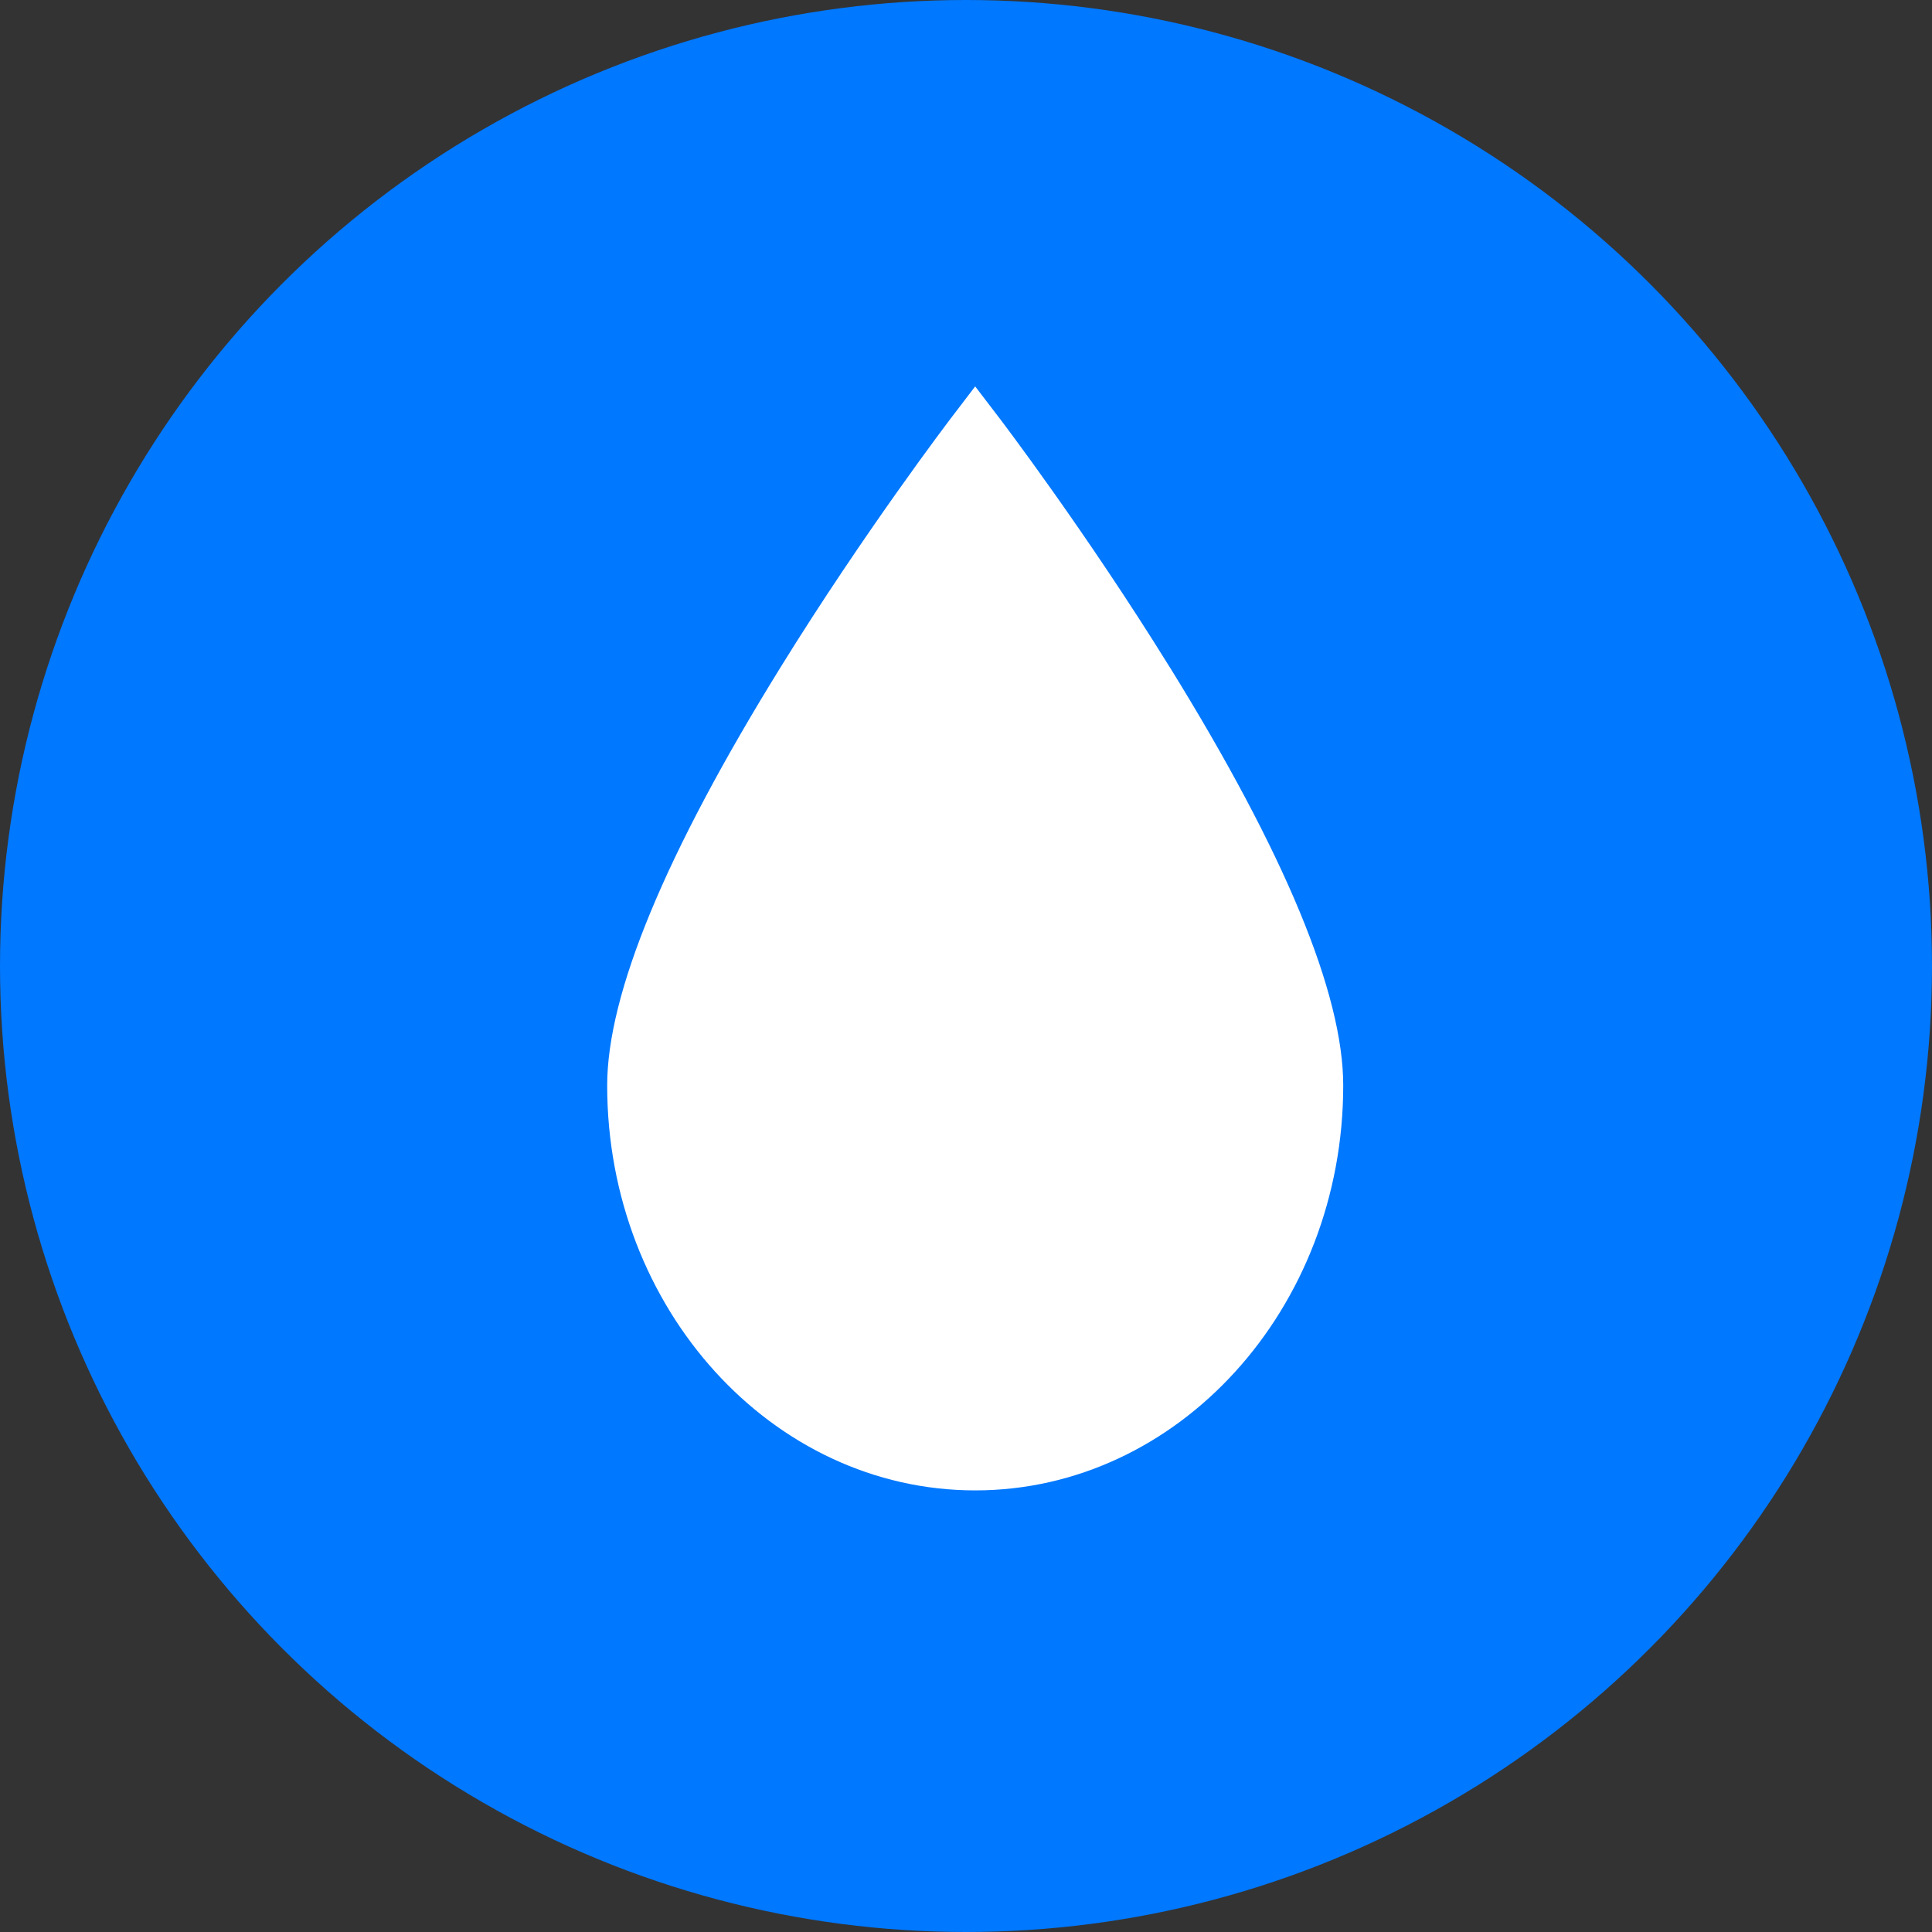
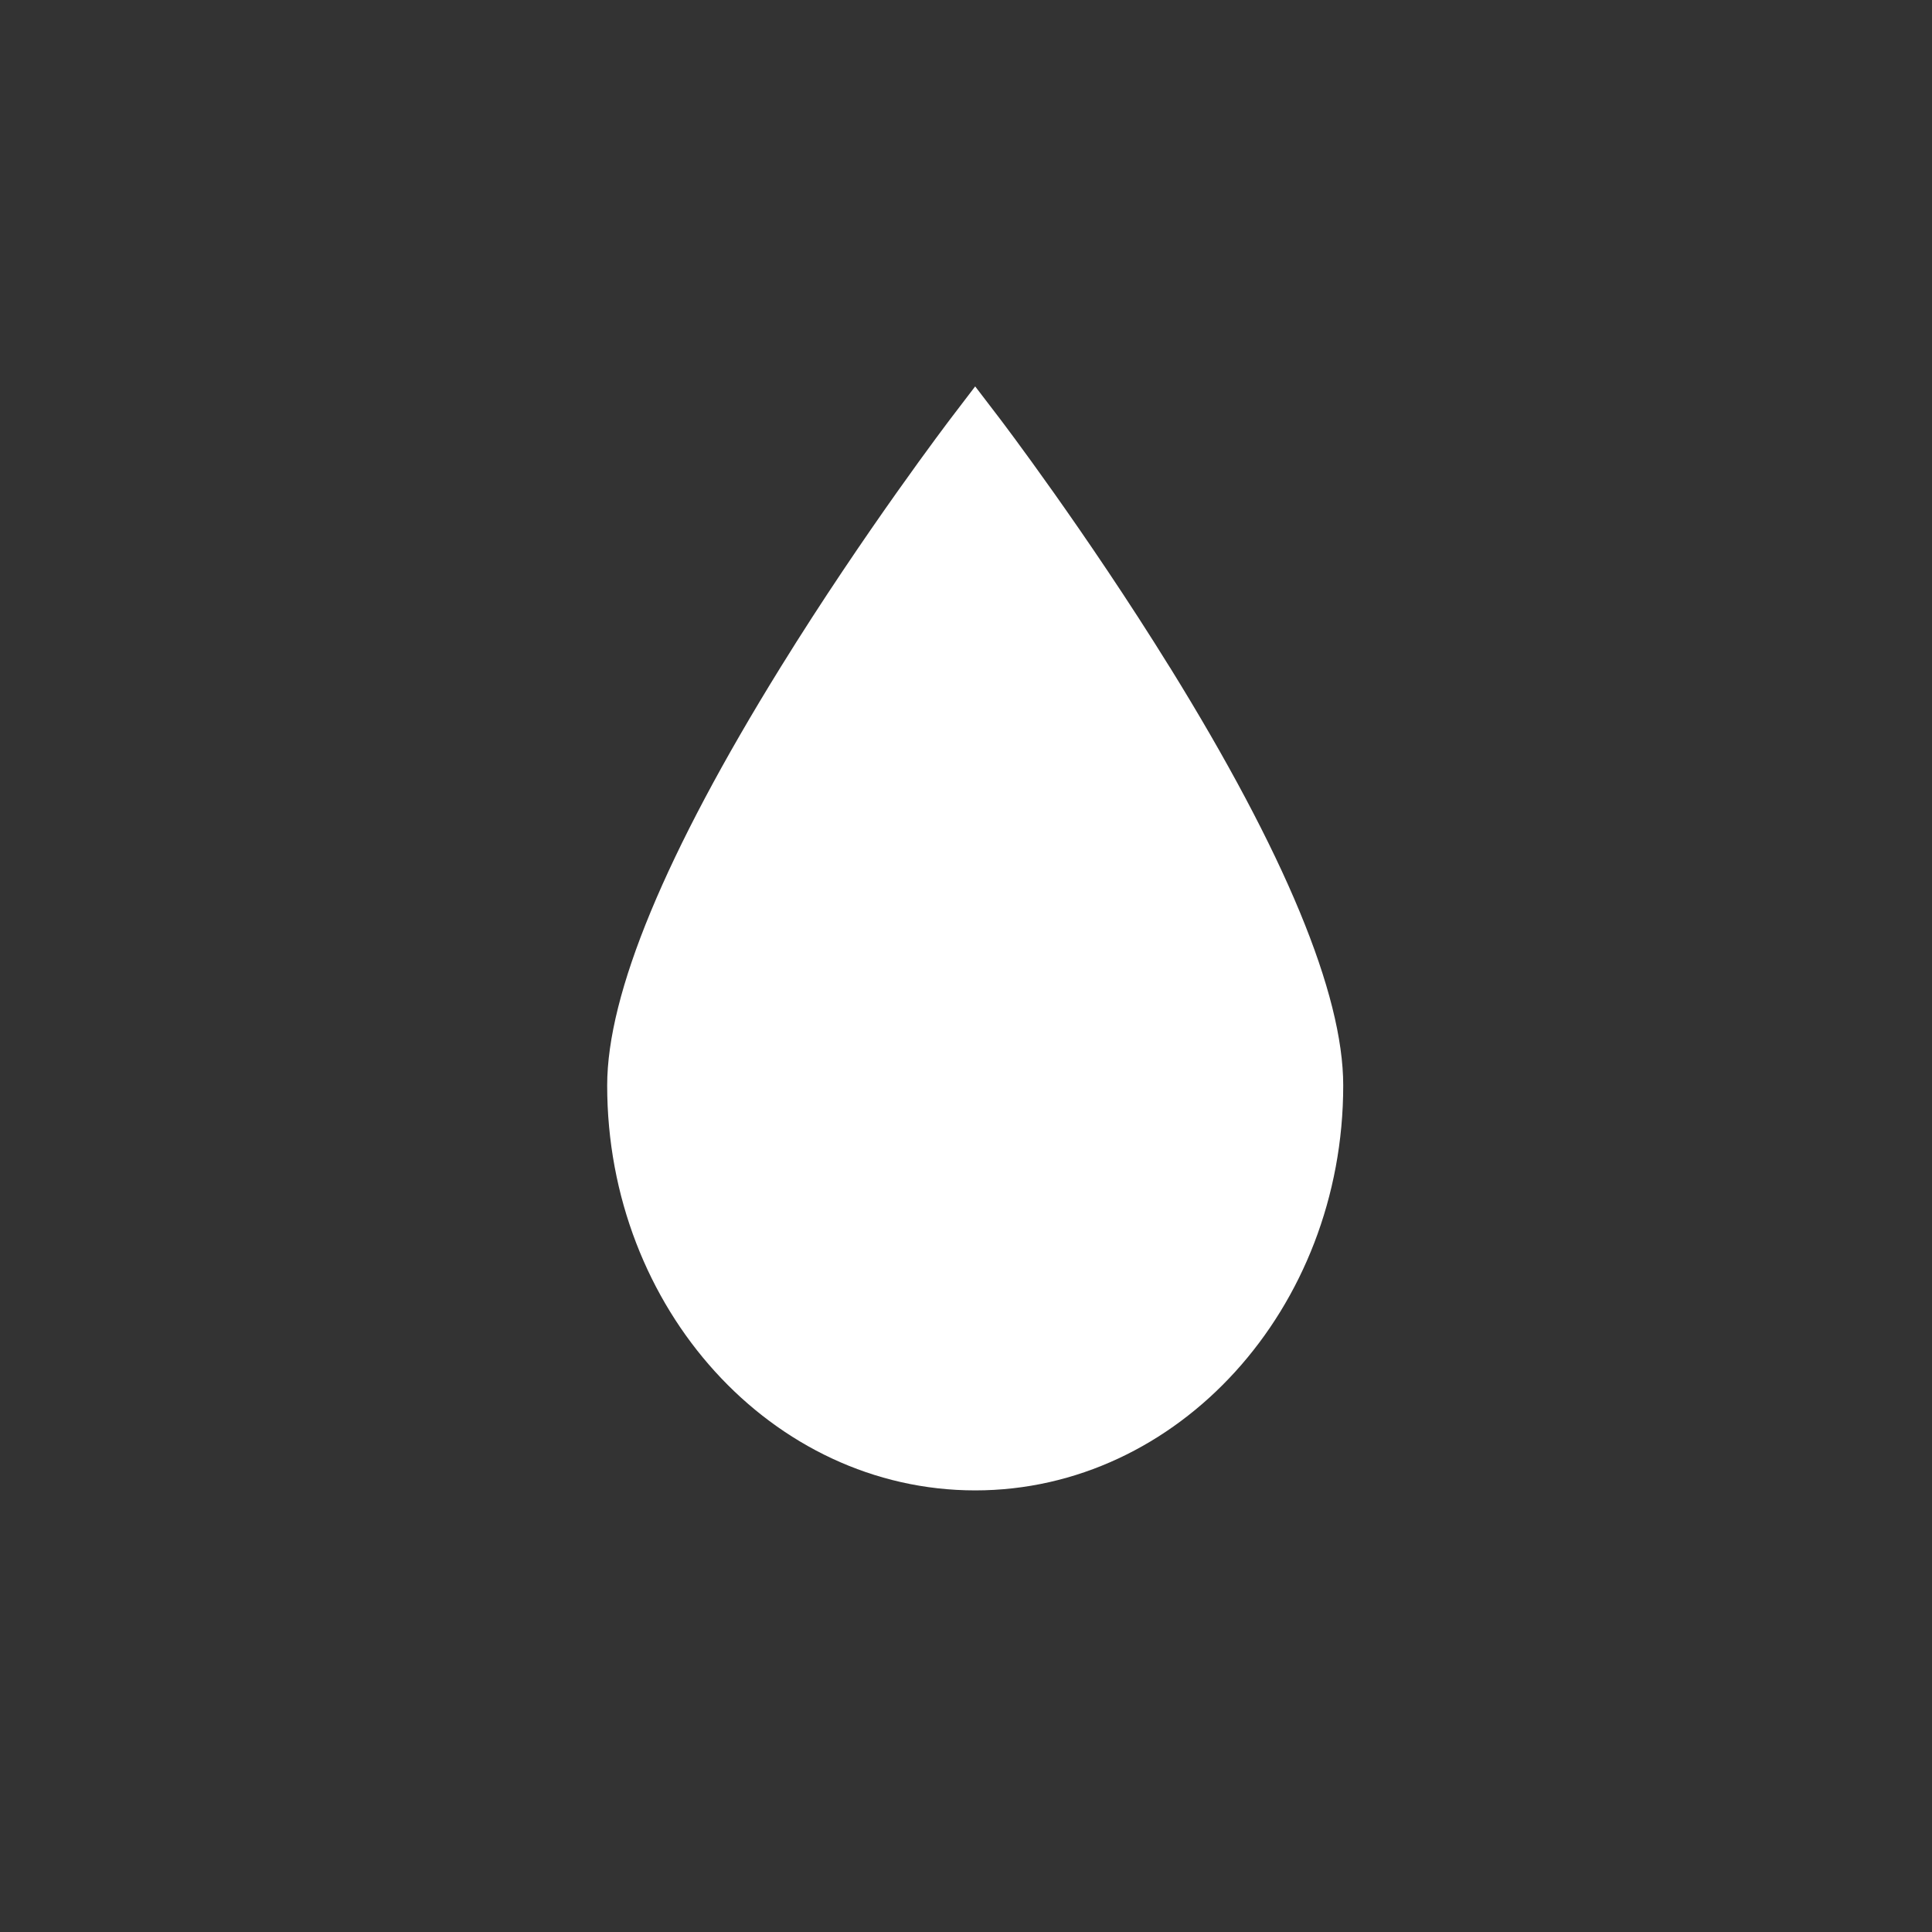
<svg xmlns="http://www.w3.org/2000/svg" width="40" height="40" fill="none" viewBox="0 0 40 40">
  <rect x="0" y="0" width="40" height="40" fill="#333333" stroke="none" />
-   <circle cx="20" cy="20" r="20" fill="#0078FF" />
  <path fill="#fff" d="M24.221 13.818c-1.74-2.811-3.505-5.13-3.522-5.152L20.19 8l-.508.666c-.017.023-1.783 2.34-3.523 5.152-2.38 3.845-3.588 6.757-3.588 8.655 0 4.623 3.418 8.384 7.62 8.384 4.2 0 7.619-3.761 7.619-8.384 0-1.898-1.208-4.81-3.588-8.655z" />
</svg>